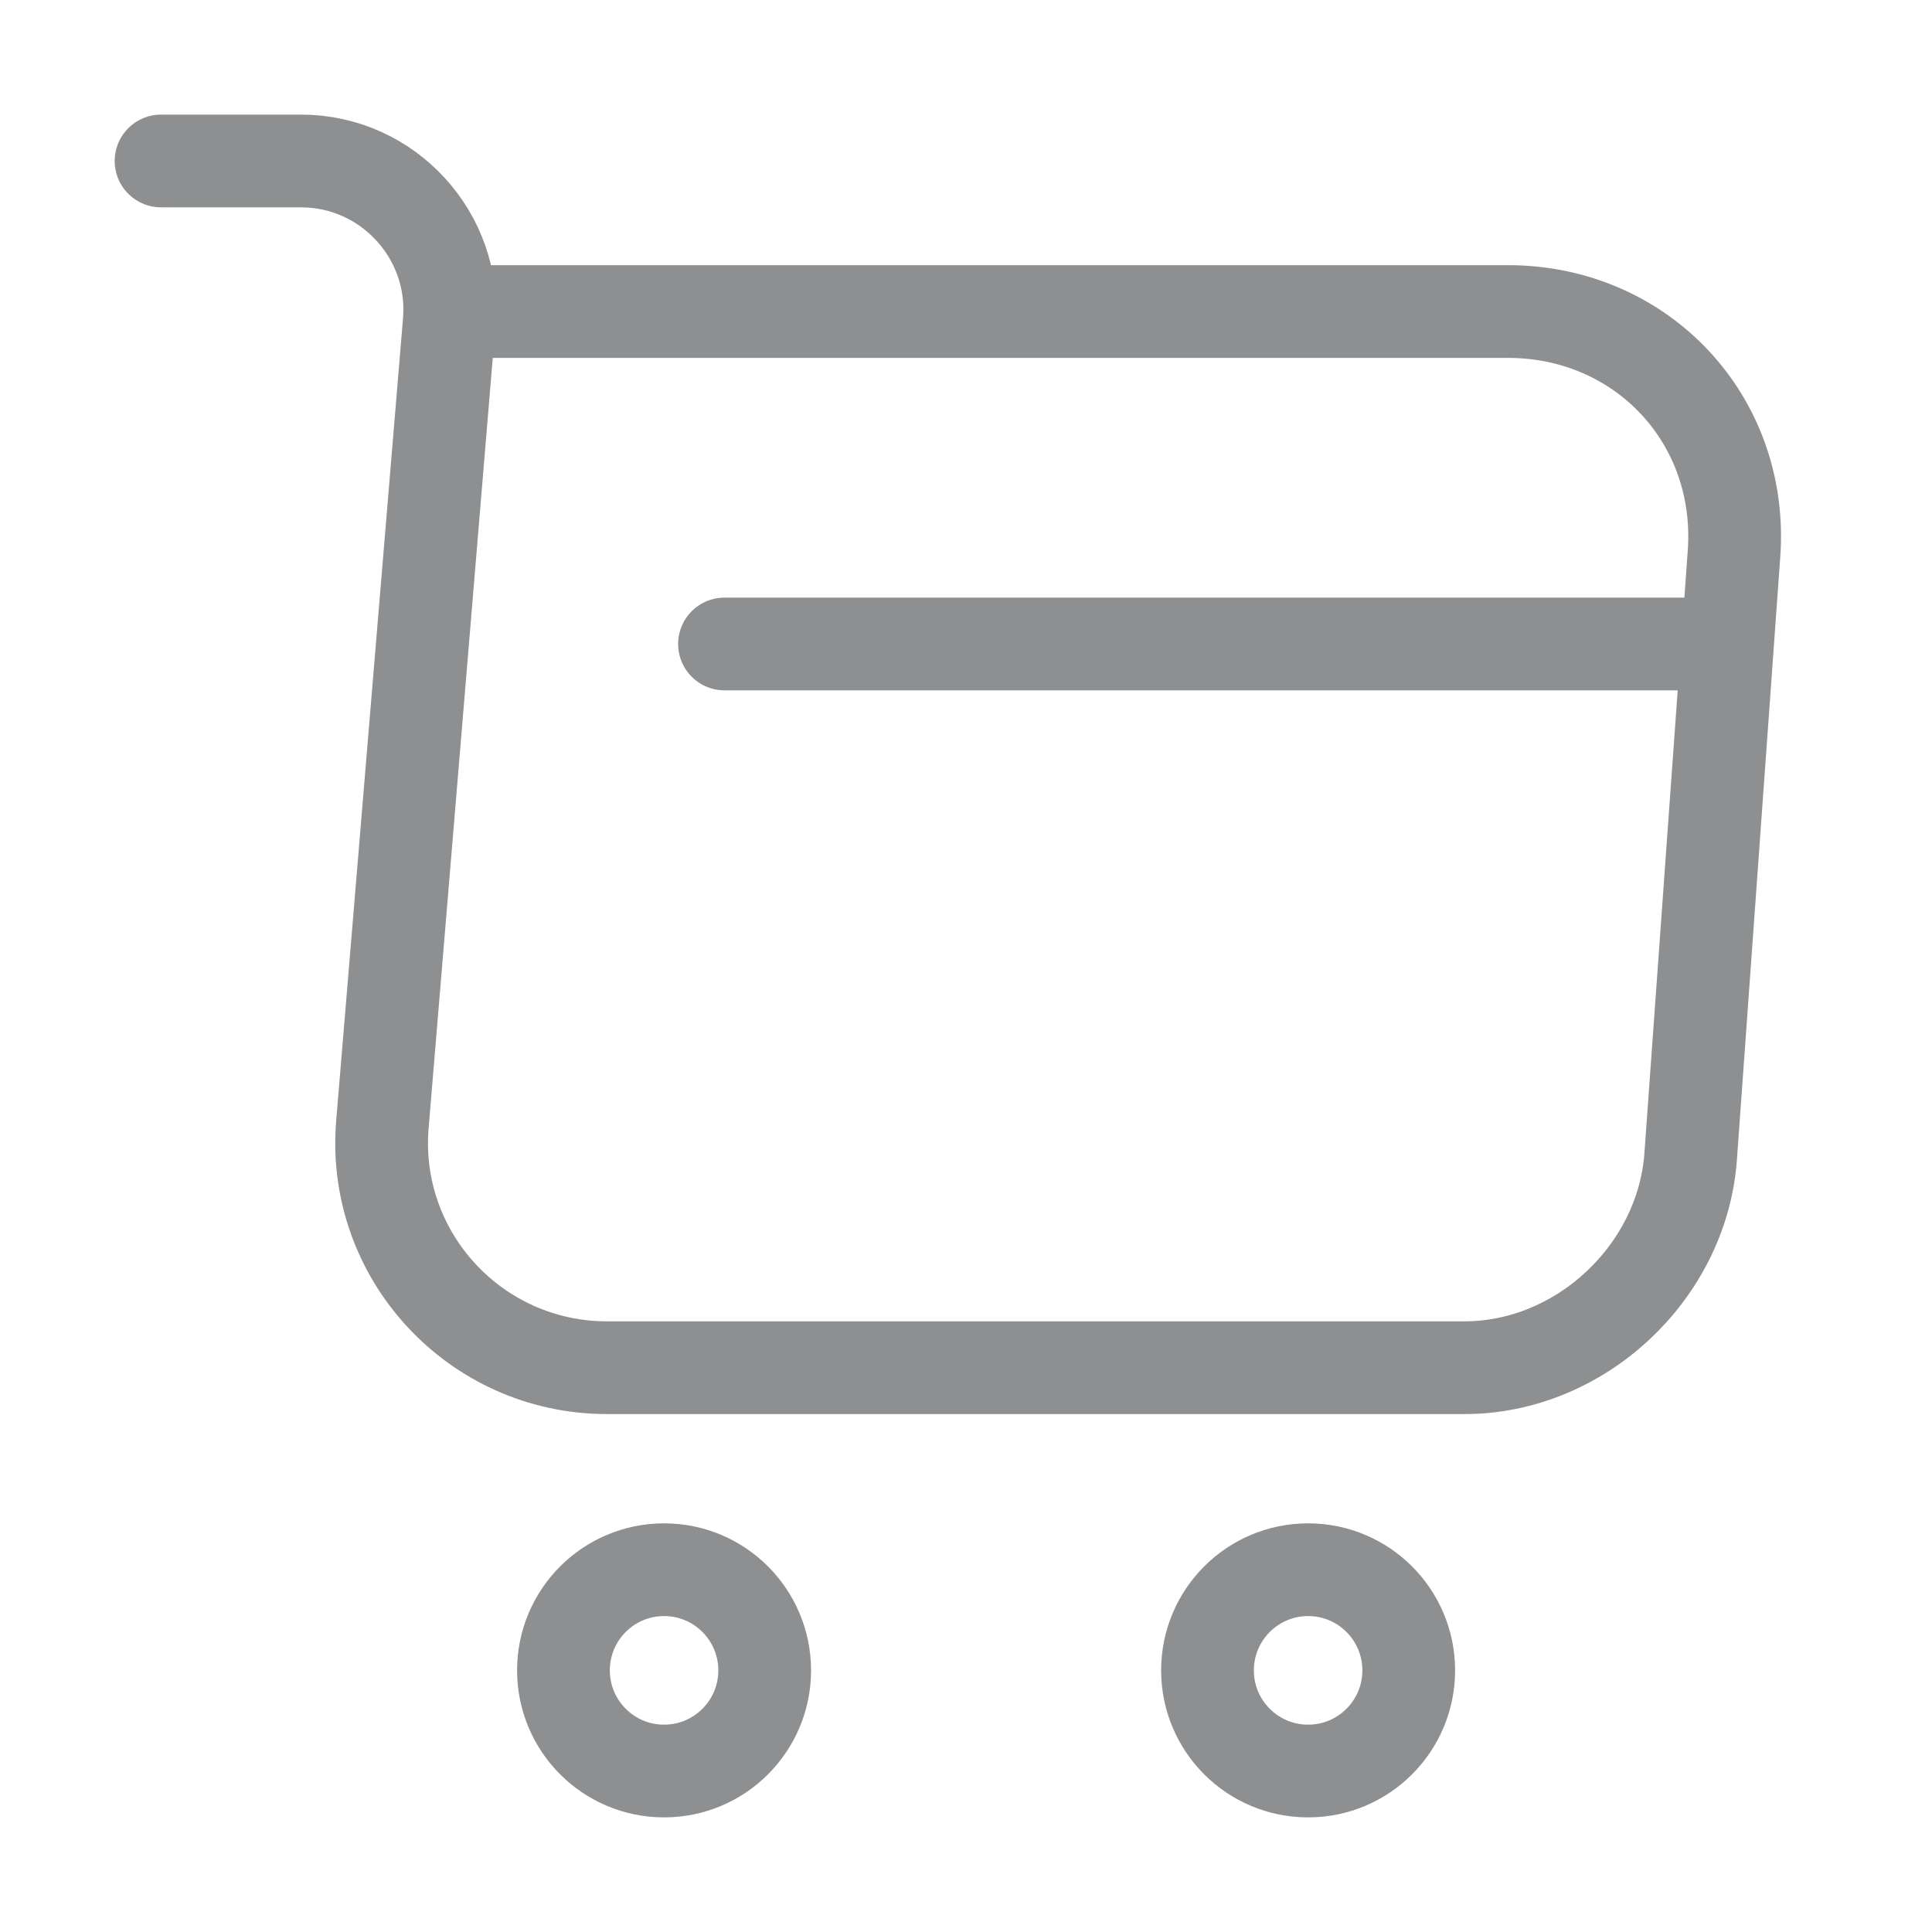
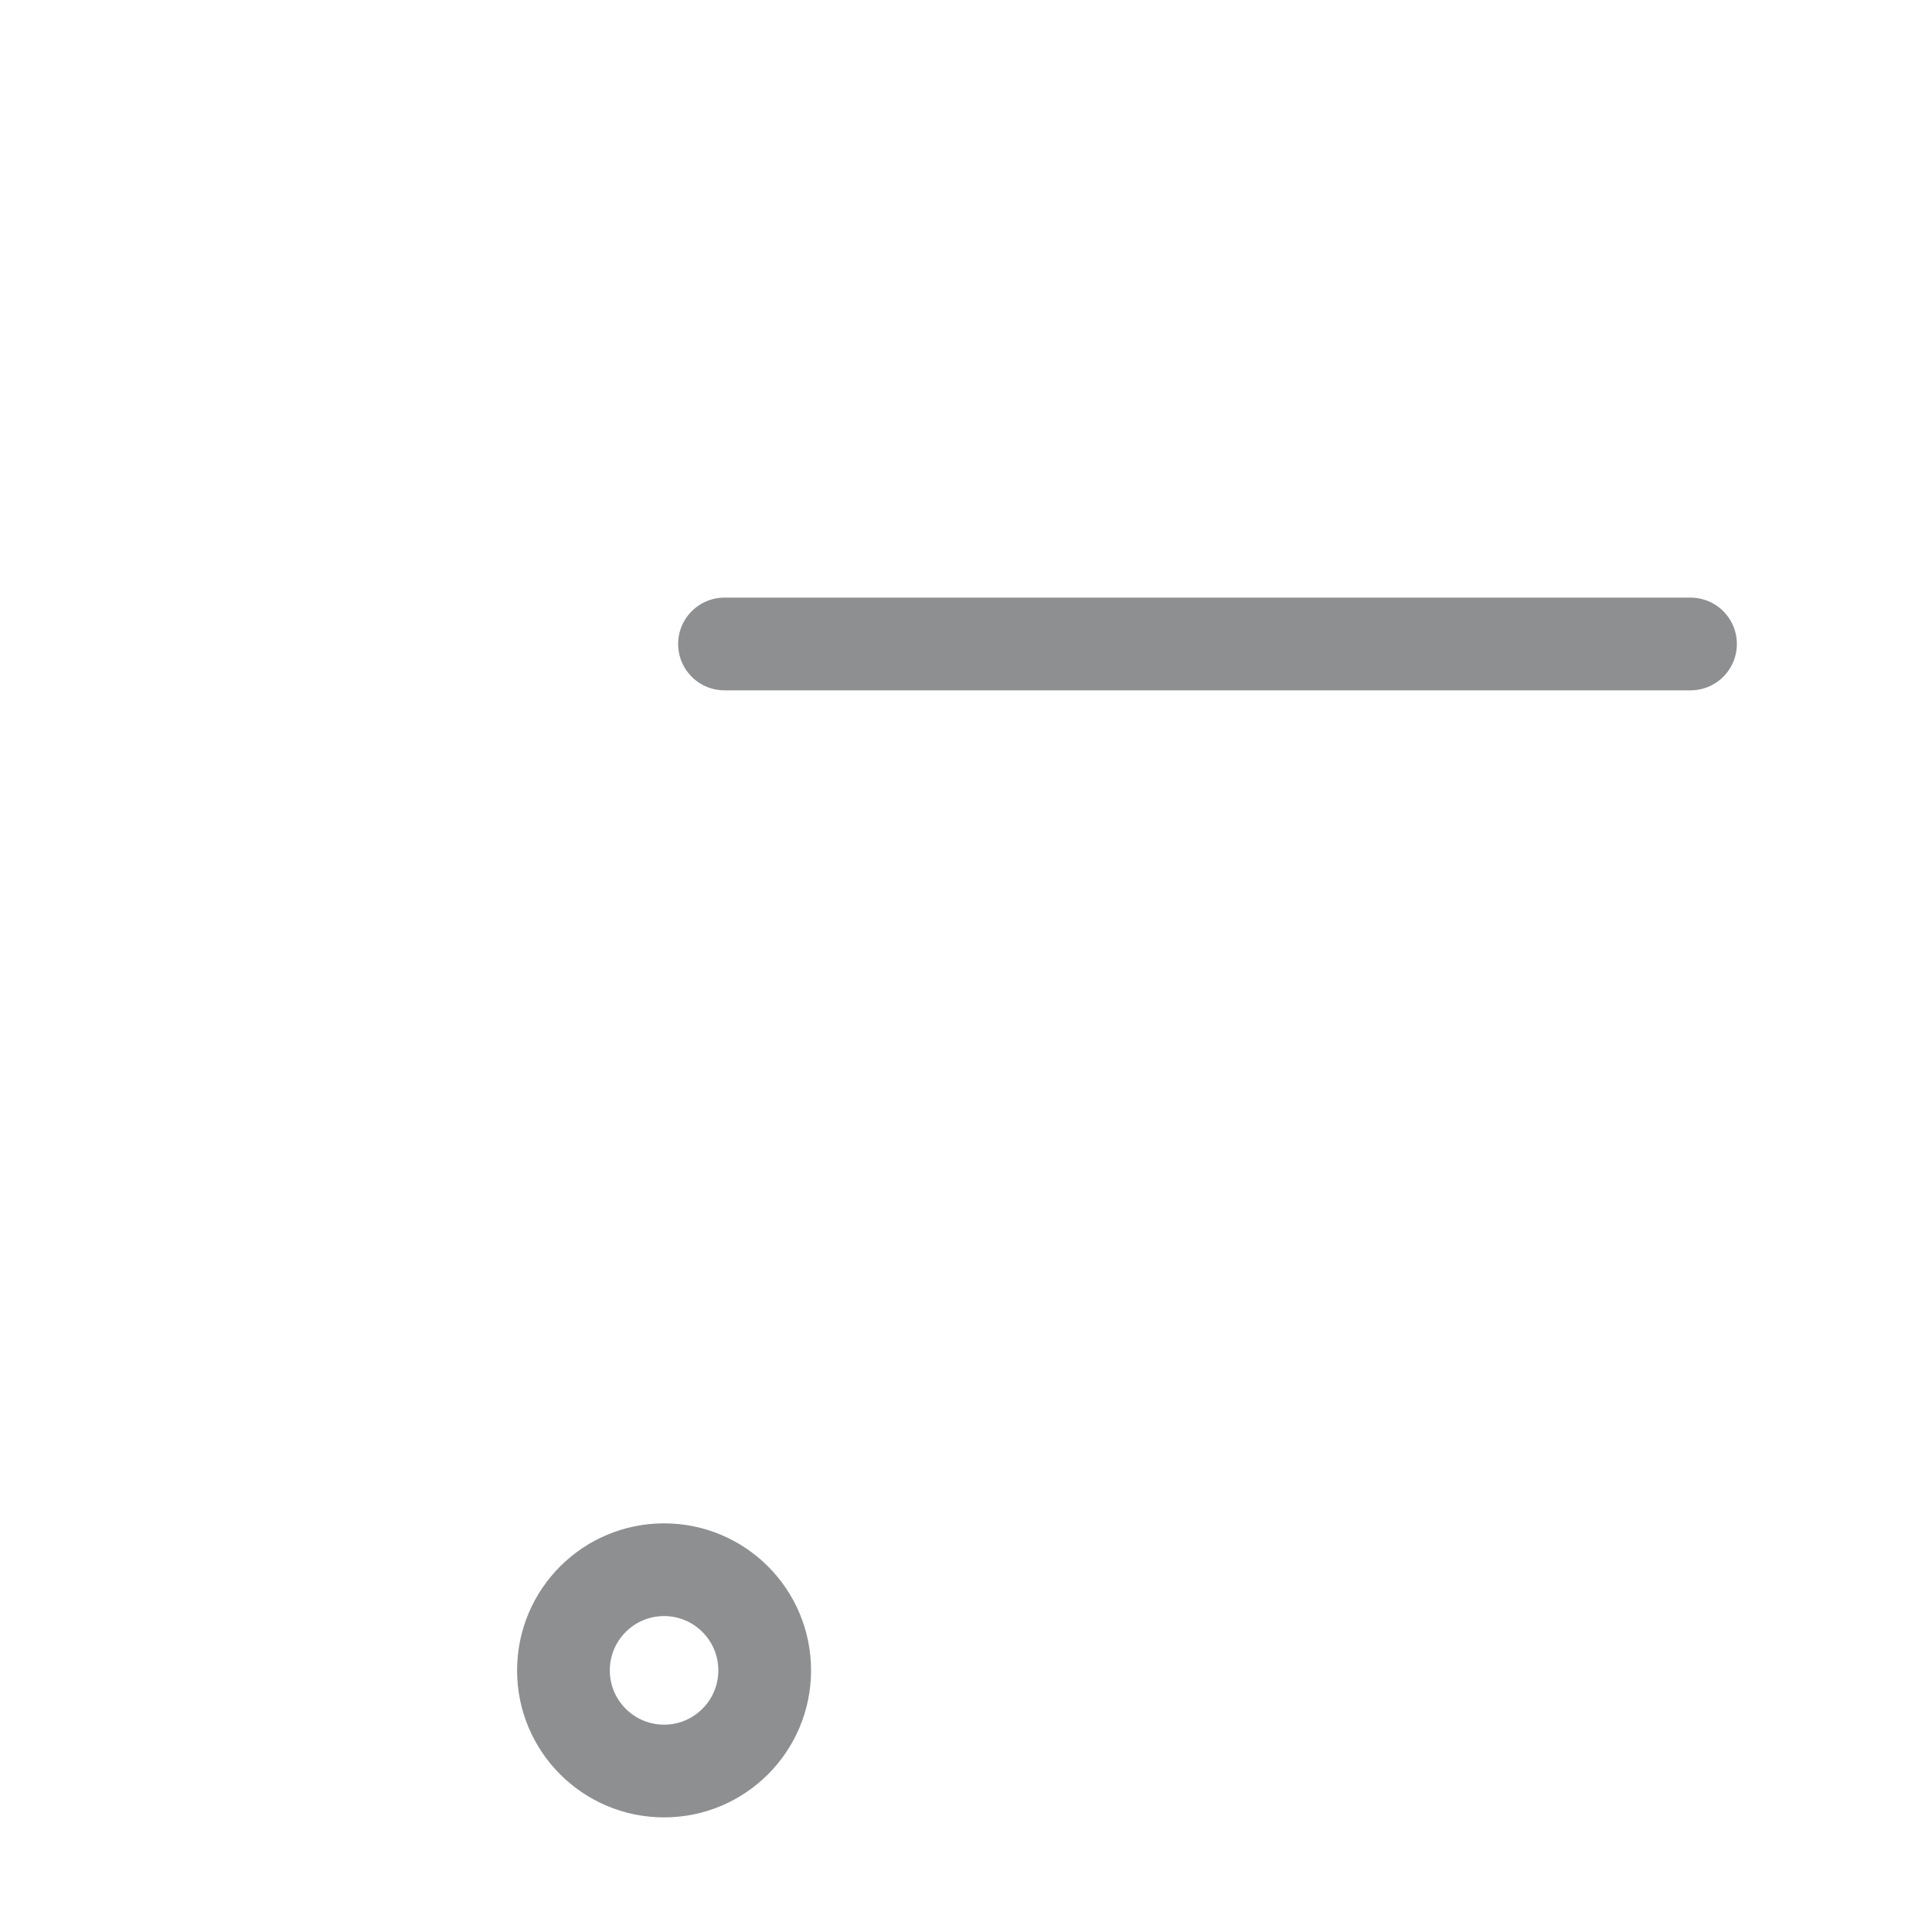
<svg xmlns="http://www.w3.org/2000/svg" width="25" height="25" viewBox="0 0 25 25" fill="none">
-   <path d="M2.084 2.083H3.896C5.021 2.083 5.907 3.052 5.813 4.166L4.949 14.541C4.803 16.239 6.146 17.698 7.855 17.698H18.949C20.449 17.698 21.761 16.468 21.876 14.979L22.438 7.166C22.563 5.437 21.251 4.031 19.511 4.031H6.063" stroke="#8D8F91" stroke-width="1.2" stroke-miterlimit="10" stroke-linecap="round" stroke-linejoin="round" />
-   <path d="M16.927 22.917C17.646 22.917 18.229 22.334 18.229 21.615C18.229 20.895 17.646 20.312 16.927 20.312C16.208 20.312 15.625 20.895 15.625 21.615C15.625 22.334 16.208 22.917 16.927 22.917Z" stroke="#8D8F91" stroke-width="1.2" stroke-miterlimit="10" stroke-linecap="round" stroke-linejoin="round" />
  <path d="M8.593 22.917C9.312 22.917 9.895 22.334 9.895 21.615C9.895 20.895 9.312 20.312 8.593 20.312C7.874 20.312 7.291 20.895 7.291 21.615C7.291 22.334 7.874 22.917 8.593 22.917Z" stroke="#8D8F91" stroke-width="1.2" stroke-miterlimit="10" stroke-linecap="round" stroke-linejoin="round" />
  <path d="M9.375 8.333H21.875" stroke="#8D8F91" stroke-width="1.2" stroke-miterlimit="10" stroke-linecap="round" stroke-linejoin="round" />
</svg>